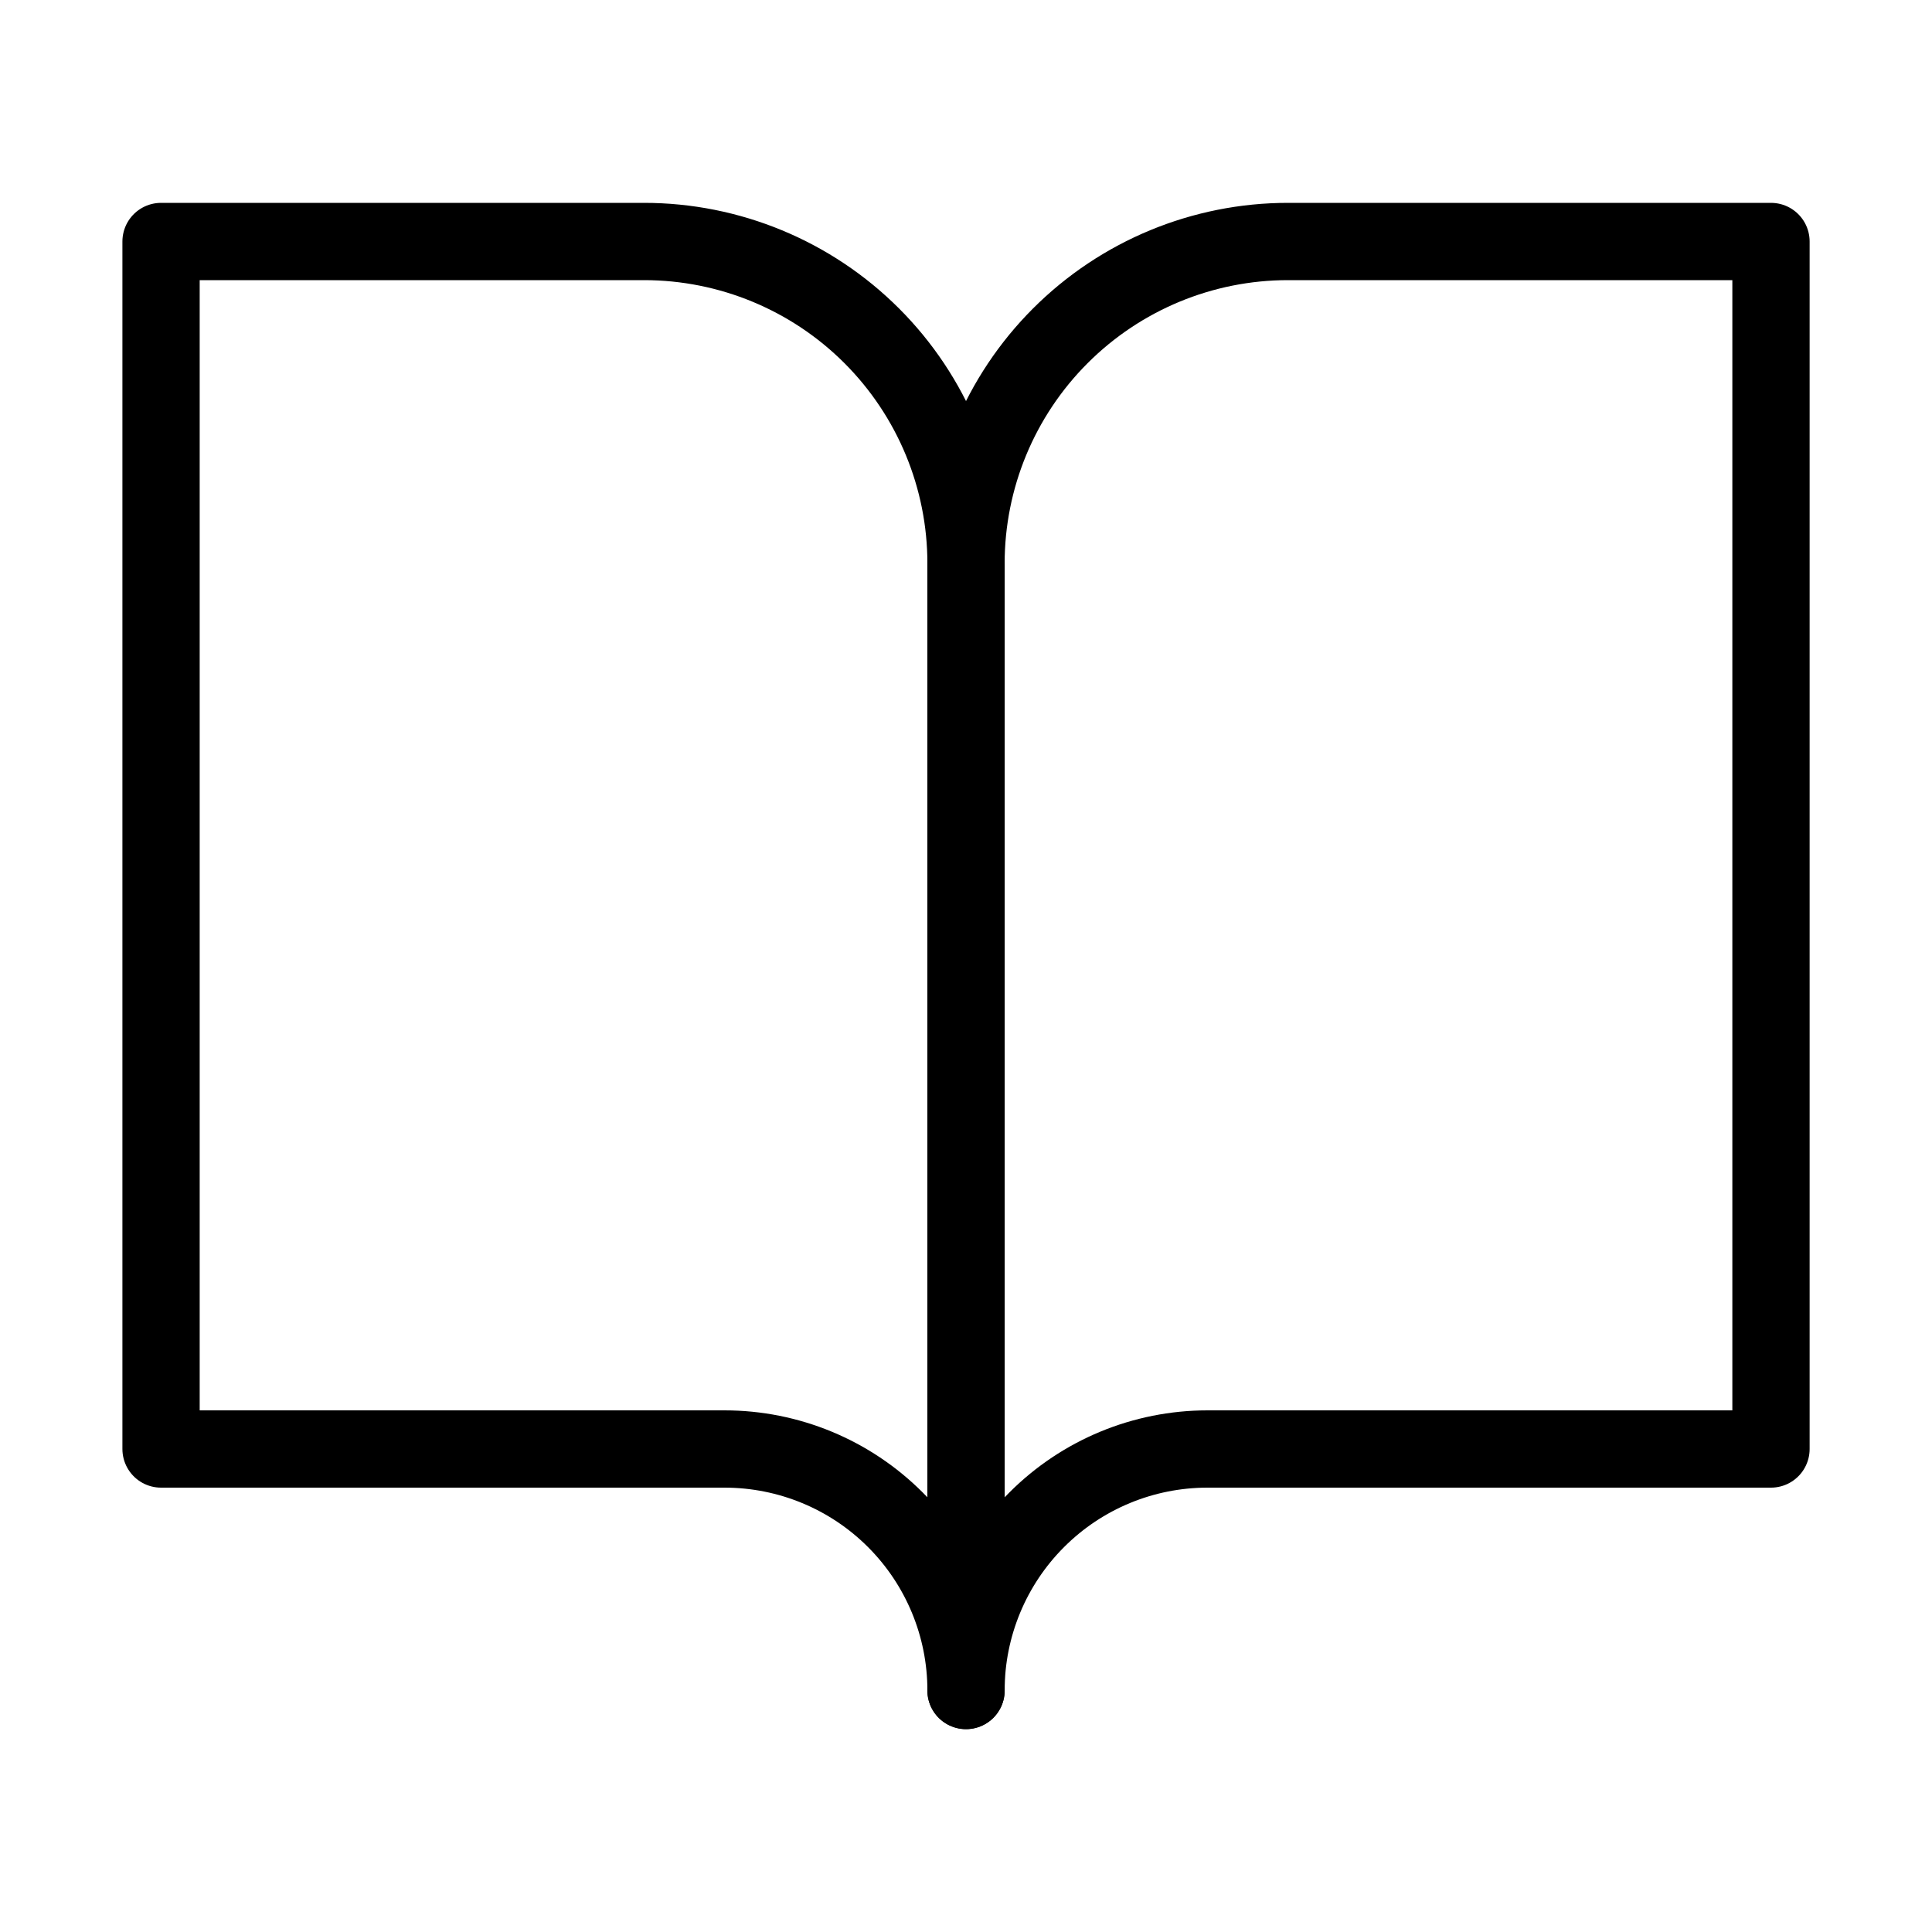
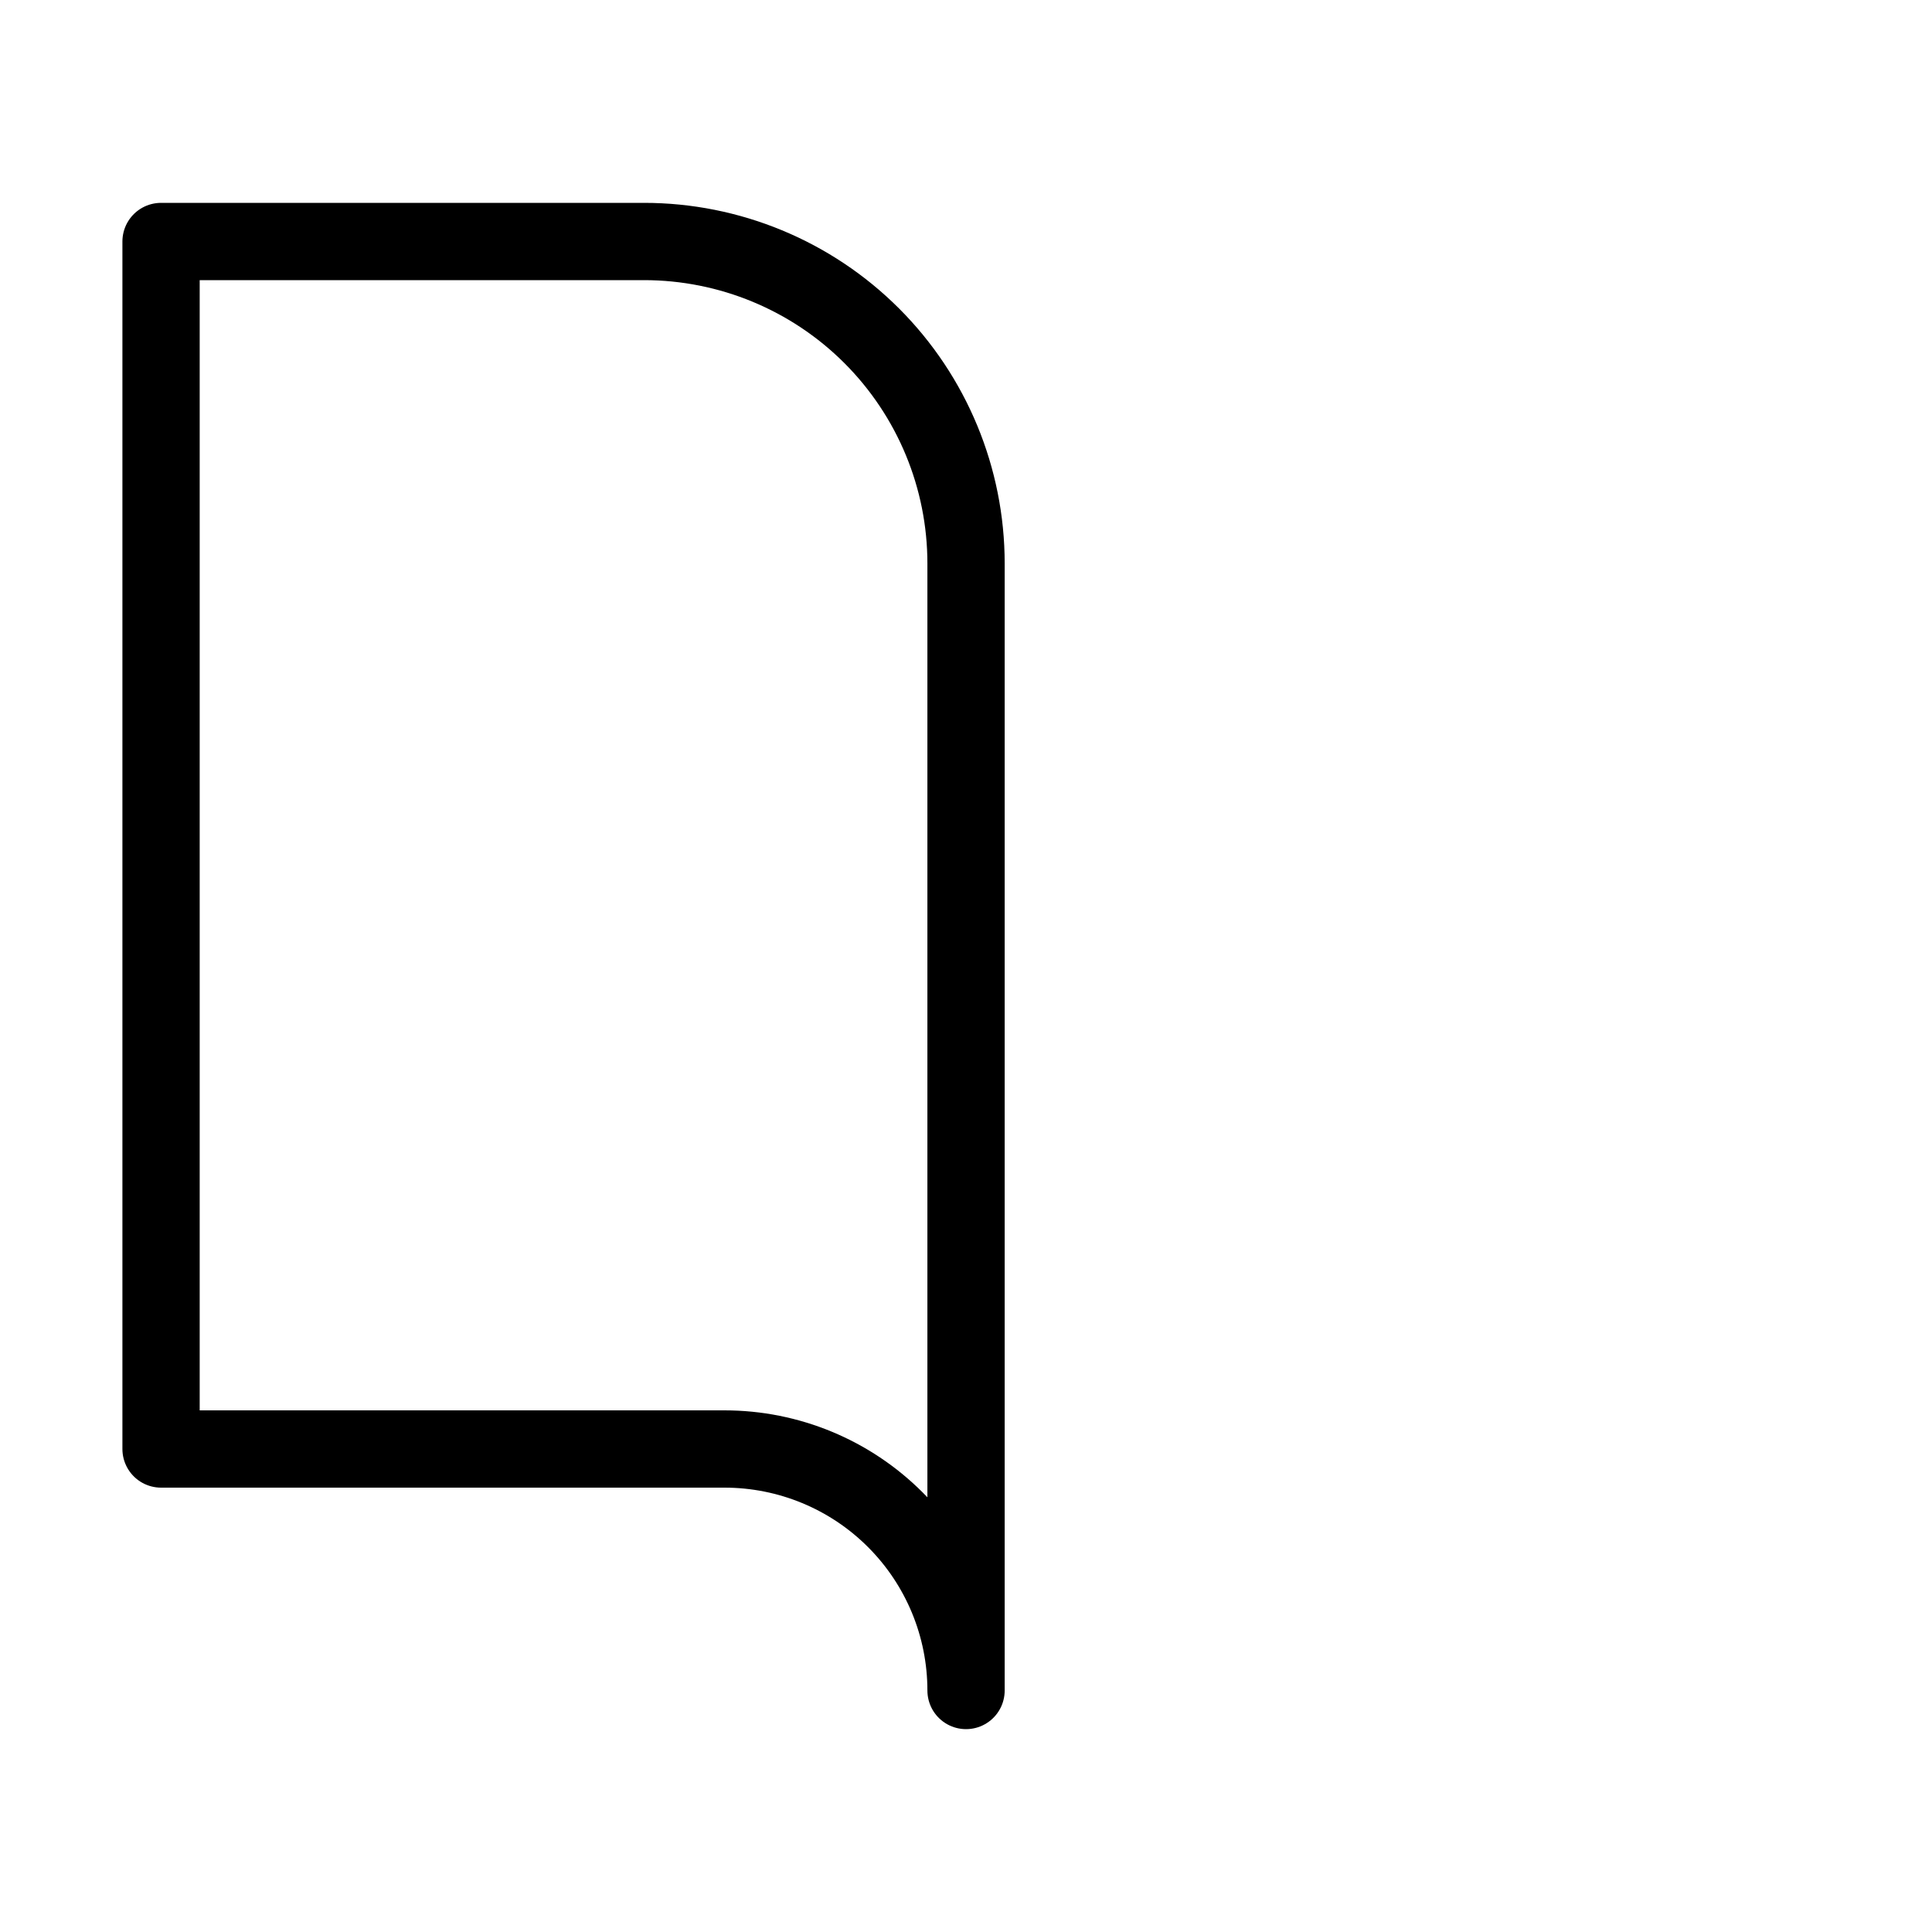
<svg xmlns="http://www.w3.org/2000/svg" width="50" height="50" viewBox="0 0 50 50" fill="none">
  <path d="M4.168 6.25H16.668C18.878 6.25 20.998 7.128 22.561 8.691C24.123 10.254 25.001 12.373 25.001 14.583V43.75C25.001 42.092 24.343 40.503 23.171 39.331C21.999 38.158 20.409 37.5 18.751 37.5H4.168V6.25Z" stroke="black" stroke-width="2" stroke-linecap="round" stroke-linejoin="round" />
-   <path d="M45.833 6.25H33.333C31.123 6.25 29.004 7.128 27.441 8.691C25.878 10.254 25 12.373 25 14.583V43.75C25 42.092 25.659 40.503 26.831 39.331C28.003 38.158 29.592 37.5 31.25 37.5H45.833V6.25Z" stroke="black" stroke-width="2" stroke-linecap="round" stroke-linejoin="round" />
</svg>